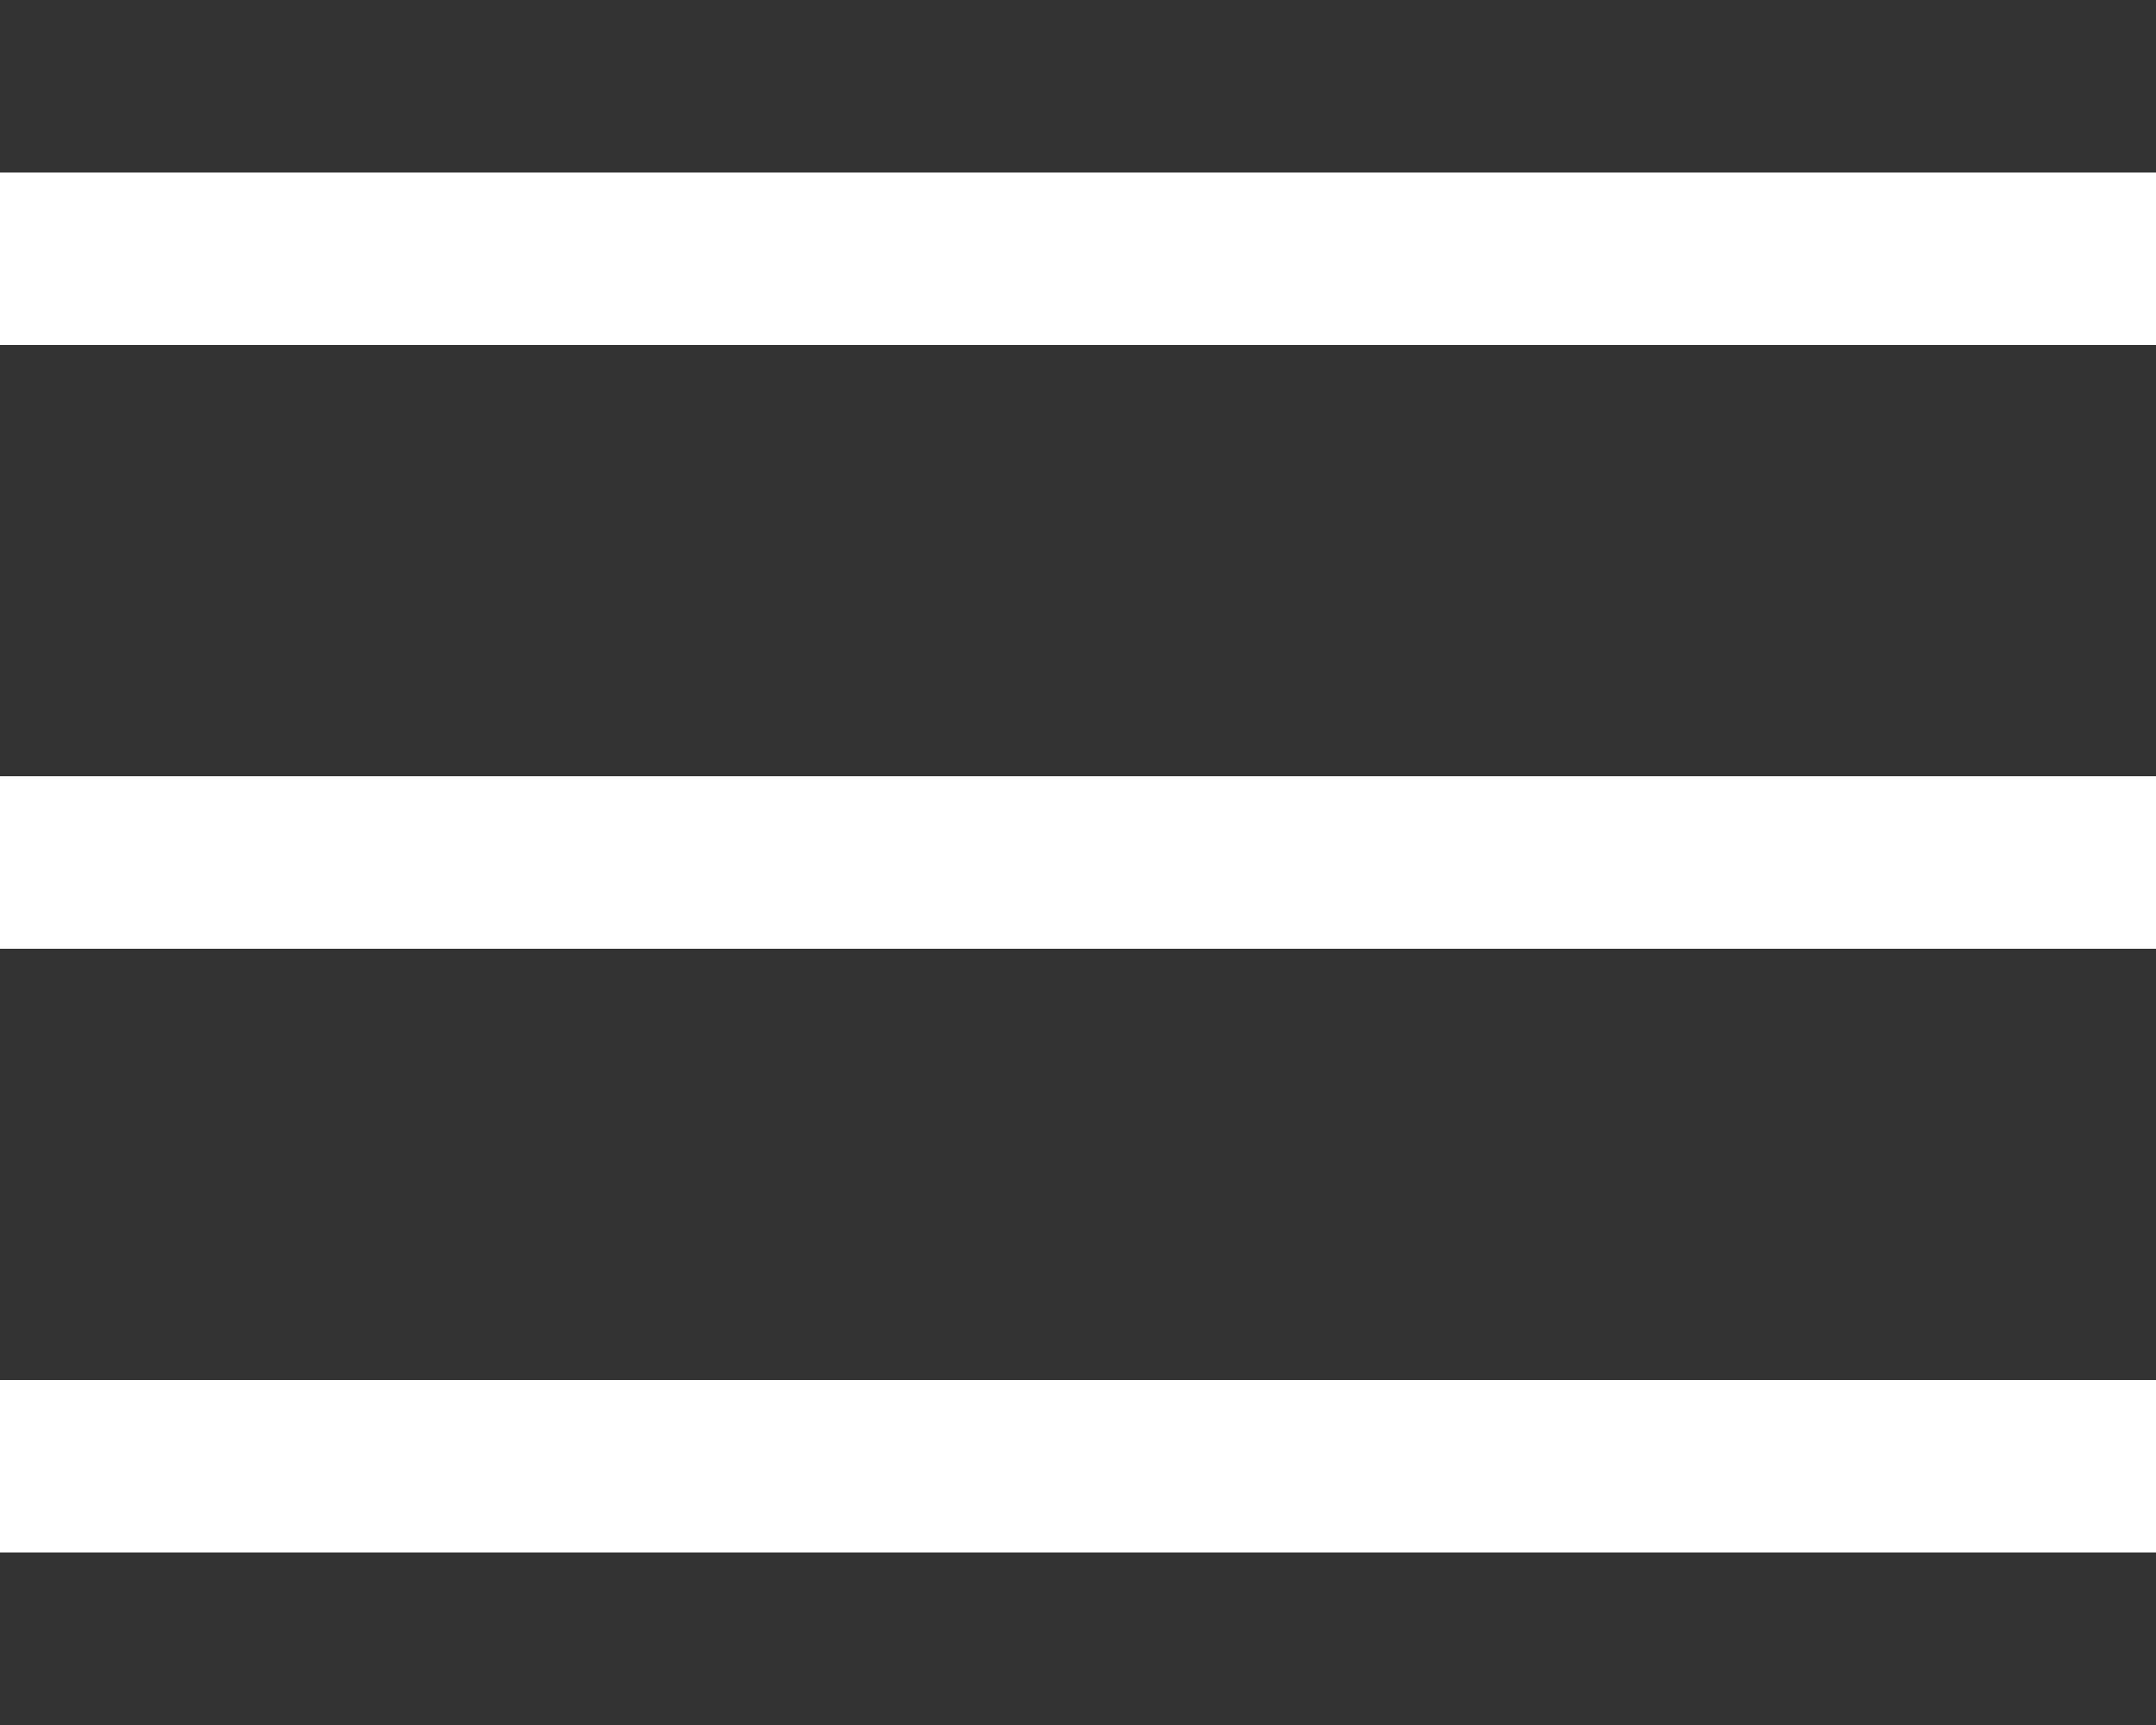
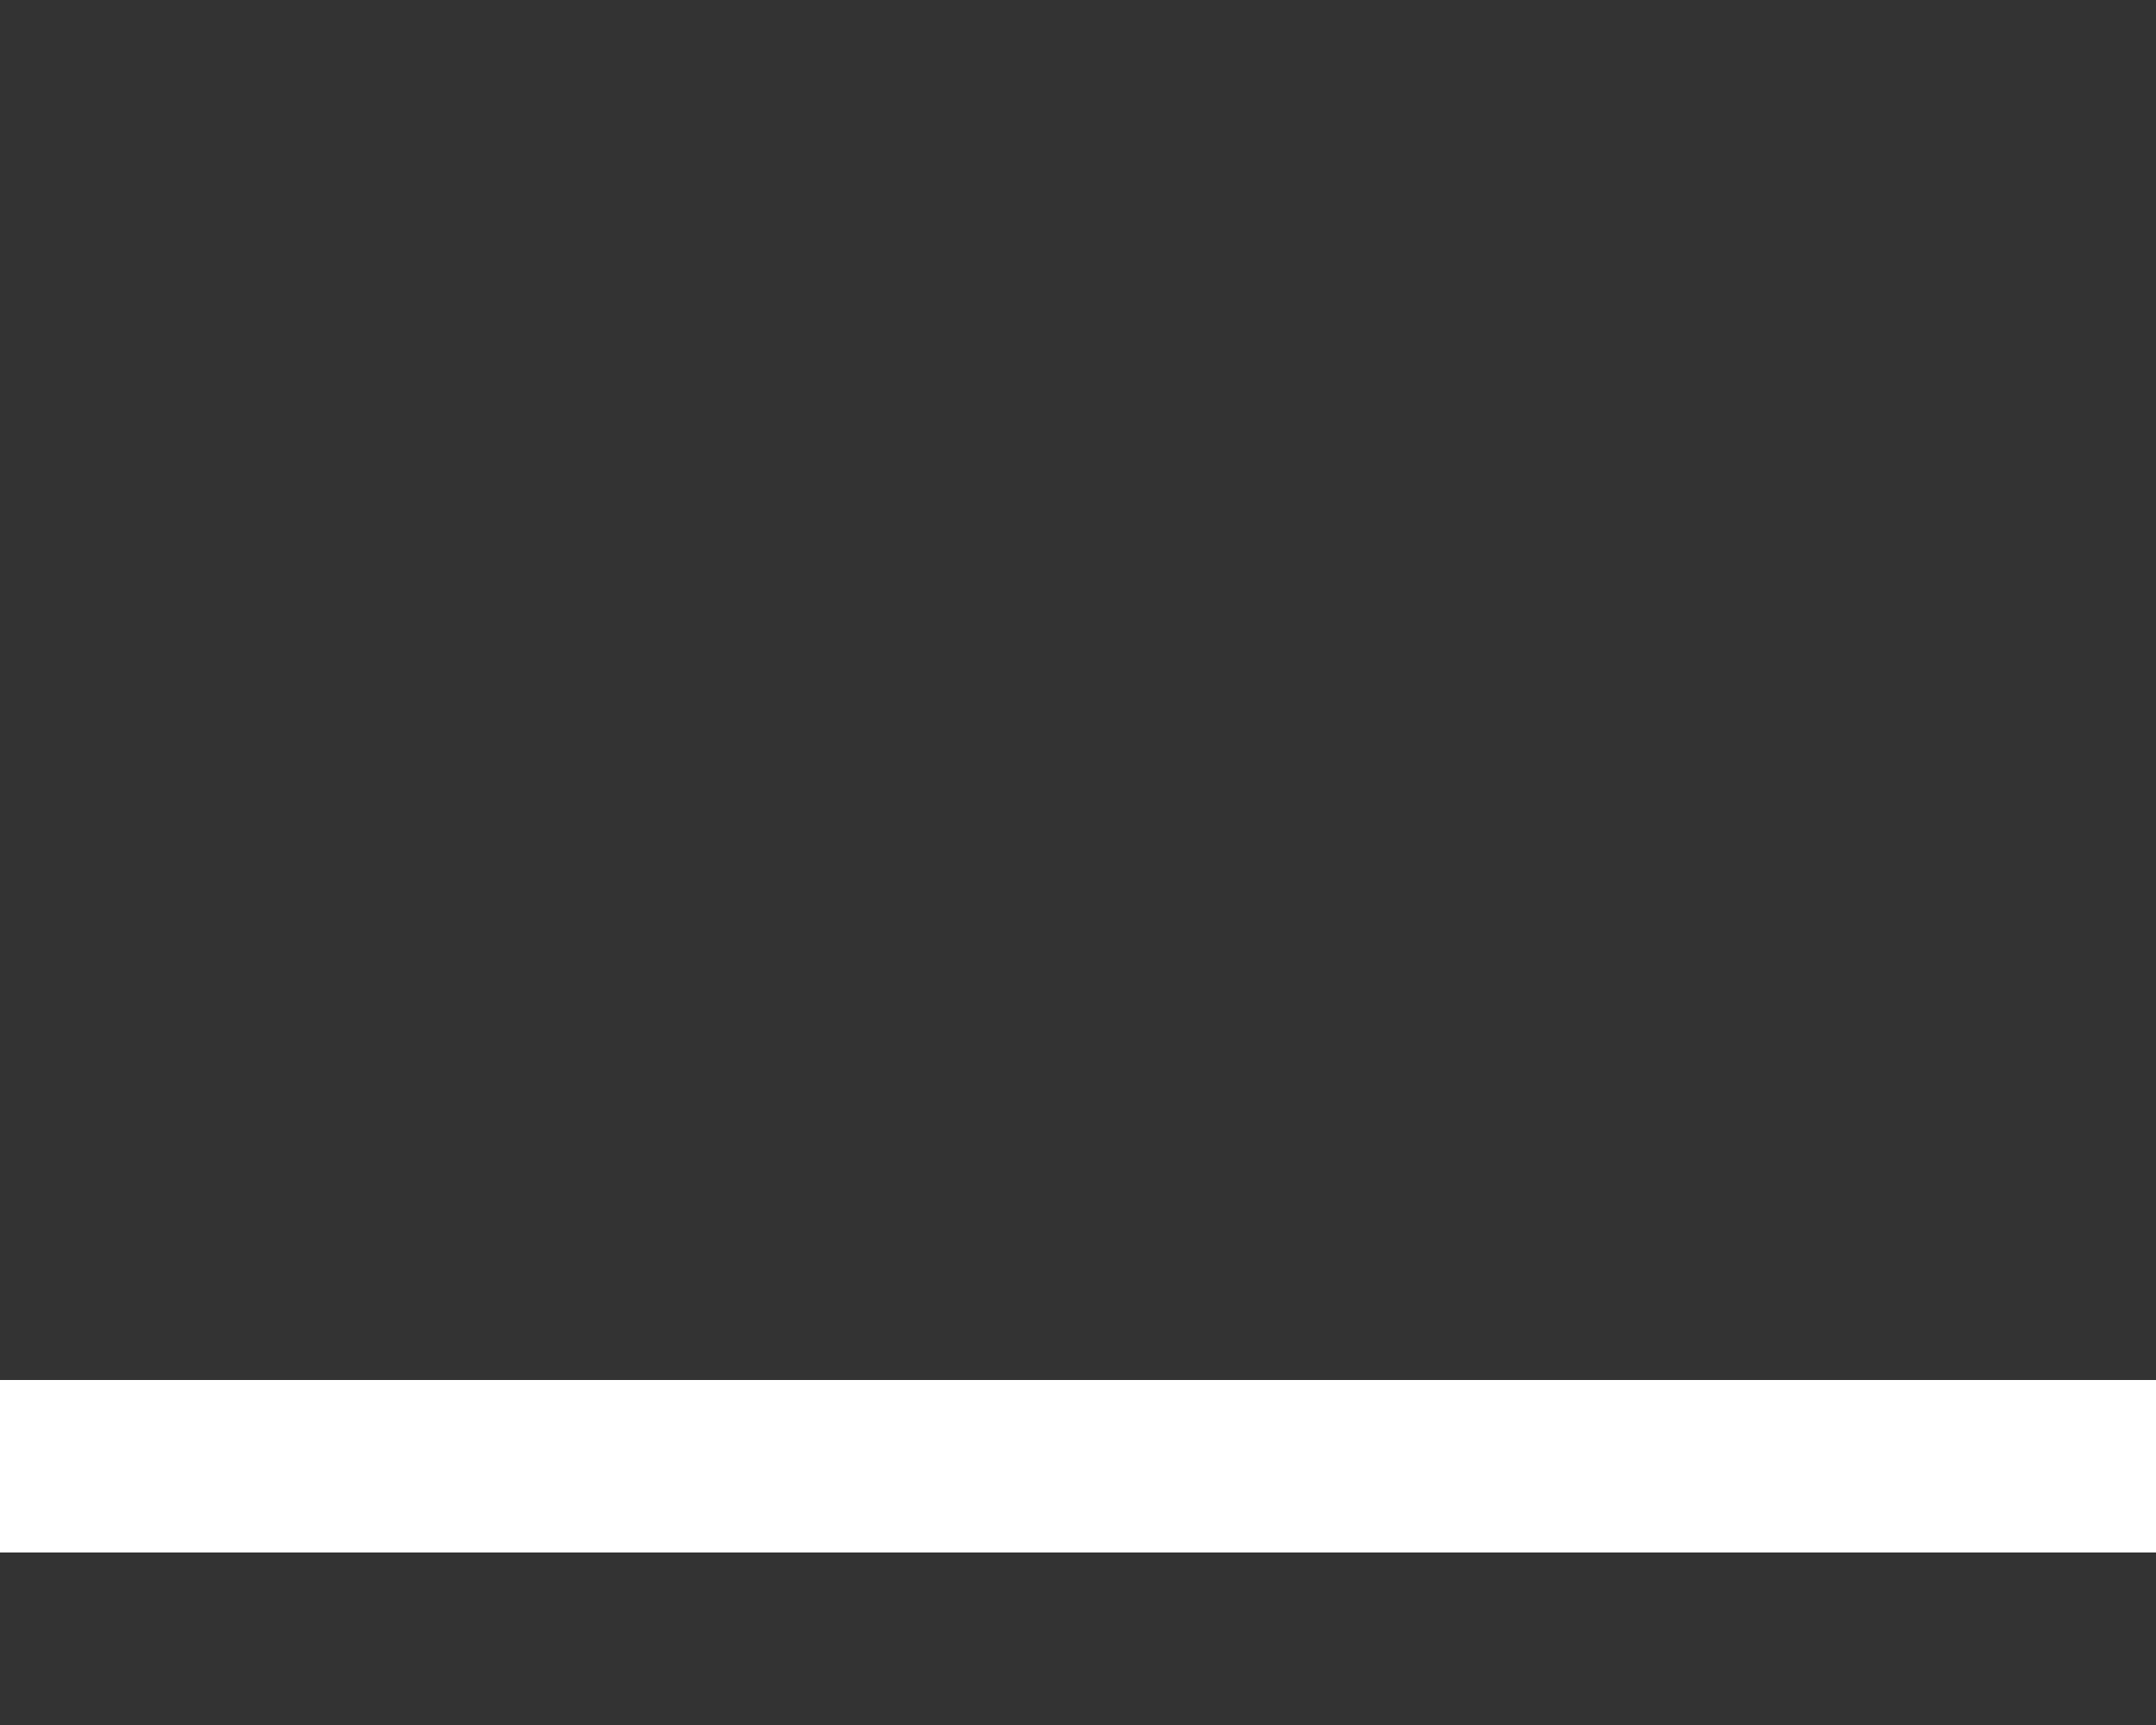
<svg xmlns="http://www.w3.org/2000/svg" xmlns:ns1="http://sodipodi.sourceforge.net/DTD/sodipodi-0.dtd" xmlns:ns2="http://www.inkscape.org/namespaces/inkscape" enable-background="new 0 0 256 256" height="20" id="Layer_1" version="1.1" viewBox="0 0 25 20" width="25" xml:space="preserve" ns1:docname="bars.svg" ns2:version="1.1.2 (b8e25be833, 2022-02-05)">
  <rect x="0" y="0" width="25" height="20" fill="#333333" stroke="none" />
  <defs id="defs7" />
  <ns1:namedview pagecolor="#ffffff" bordercolor="#666666" borderopacity="1" objecttolerance="10" gridtolerance="10" guidetolerance="10" ns2:pageopacity="0" ns2:pageshadow="2" ns2:window-width="1920" ns2:window-height="1009" id="namedview5" showgrid="false" ns2:zoom="29.5" ns2:cx="13.576271" ns2:cy="8.1694915" ns2:window-x="-8" ns2:window-y="-8" ns2:window-maximized="1" ns2:current-layer="Layer_1" fit-margin-top="1.5" fit-margin-left="0" fit-margin-right="0" fit-margin-bottom="1.5" ns2:pagecheckerboard="0" />
  <path style="fill:#ffffff;fill-opacity:1;stroke:none;stroke-width:0.324;stroke-miterlimit:4;stroke-dasharray:none;stroke-dashoffset:0;stroke-opacity:1" d="m 0,16 h 25 v 2 H 0 Z" id="rect814" />
-   <path style="fill:#ffffff;fill-opacity:1;stroke:none;stroke-width:0.324;stroke-miterlimit:4;stroke-dasharray:none;stroke-dashoffset:0;stroke-opacity:1" d="m 0,9 h 25 v 2 H 0 Z" id="rect814-5" />
-   <path style="fill:#ffffff;fill-opacity:1;stroke:none;stroke-width:0.324;stroke-miterlimit:4;stroke-dasharray:none;stroke-dashoffset:0;stroke-opacity:1" d="M 0,2 H 25 V 4 H 0 Z" id="rect814-5-4" />
</svg>